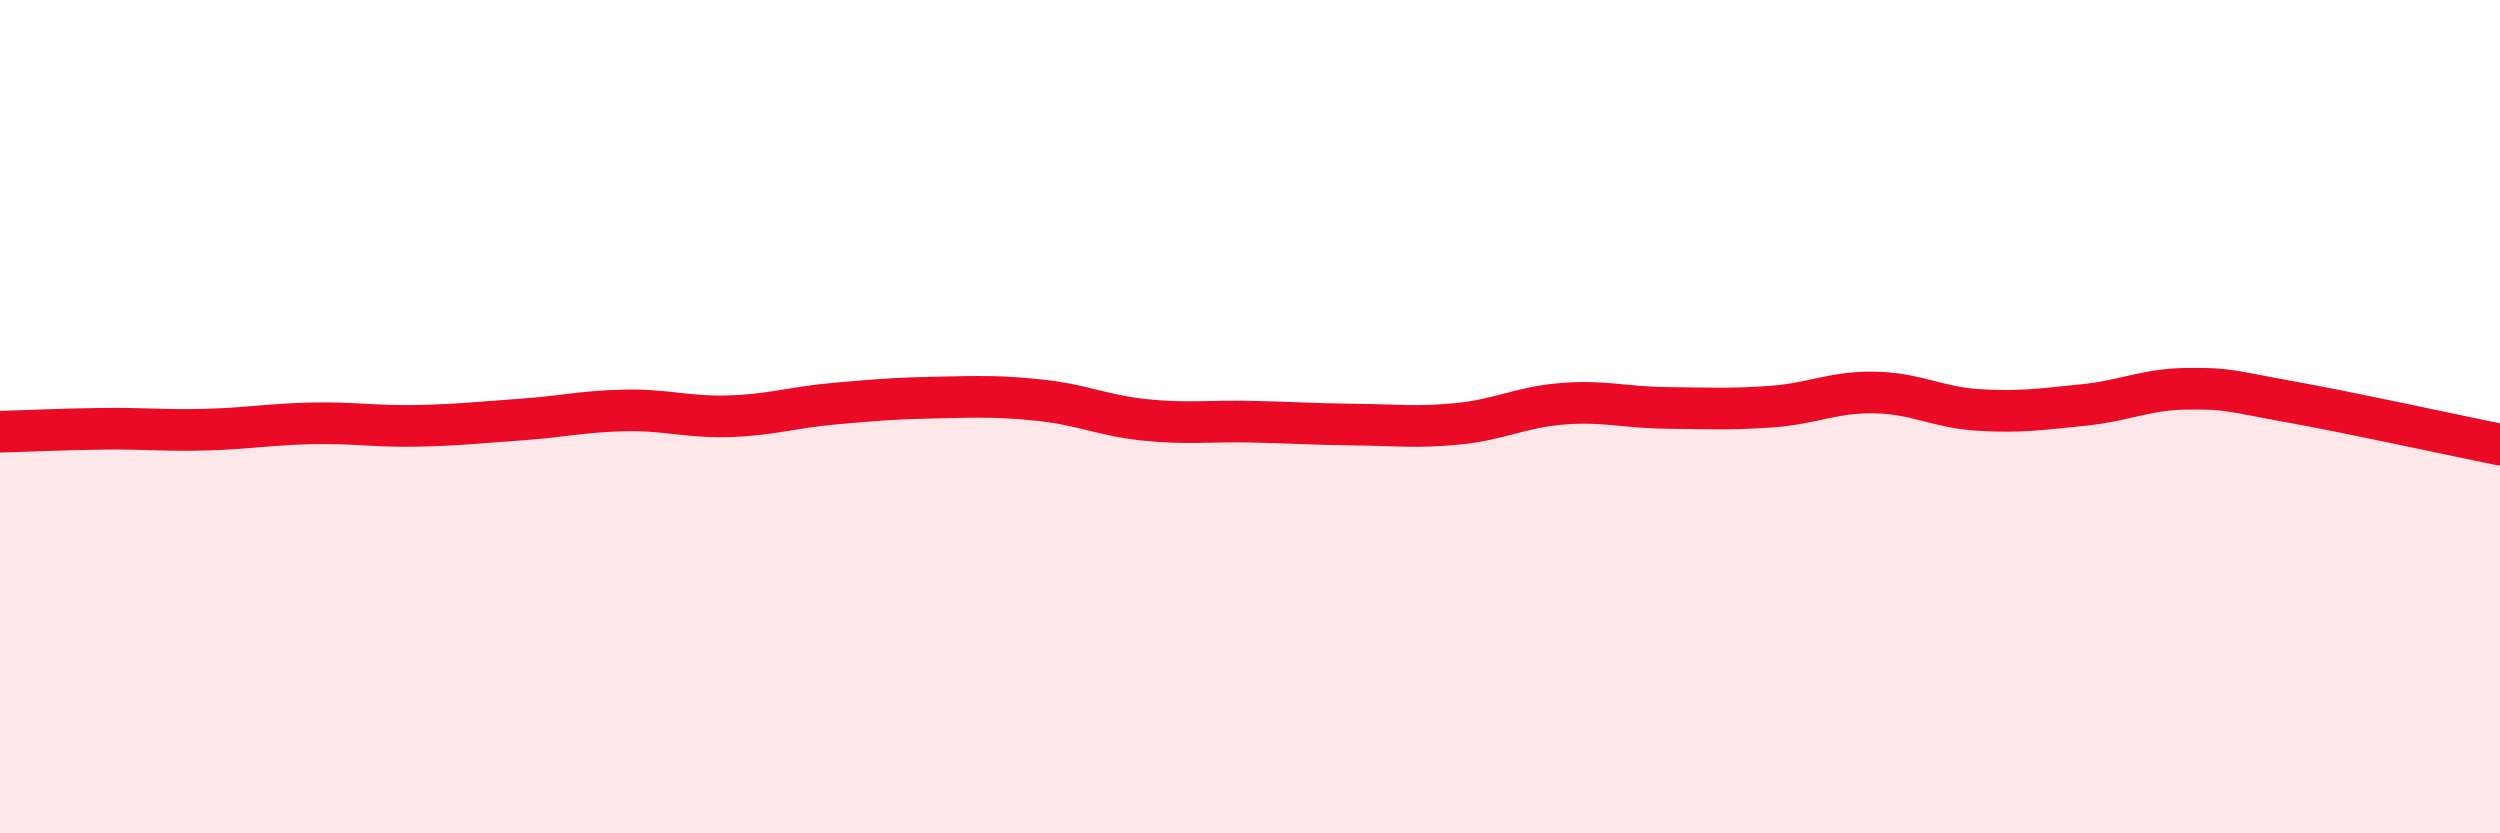
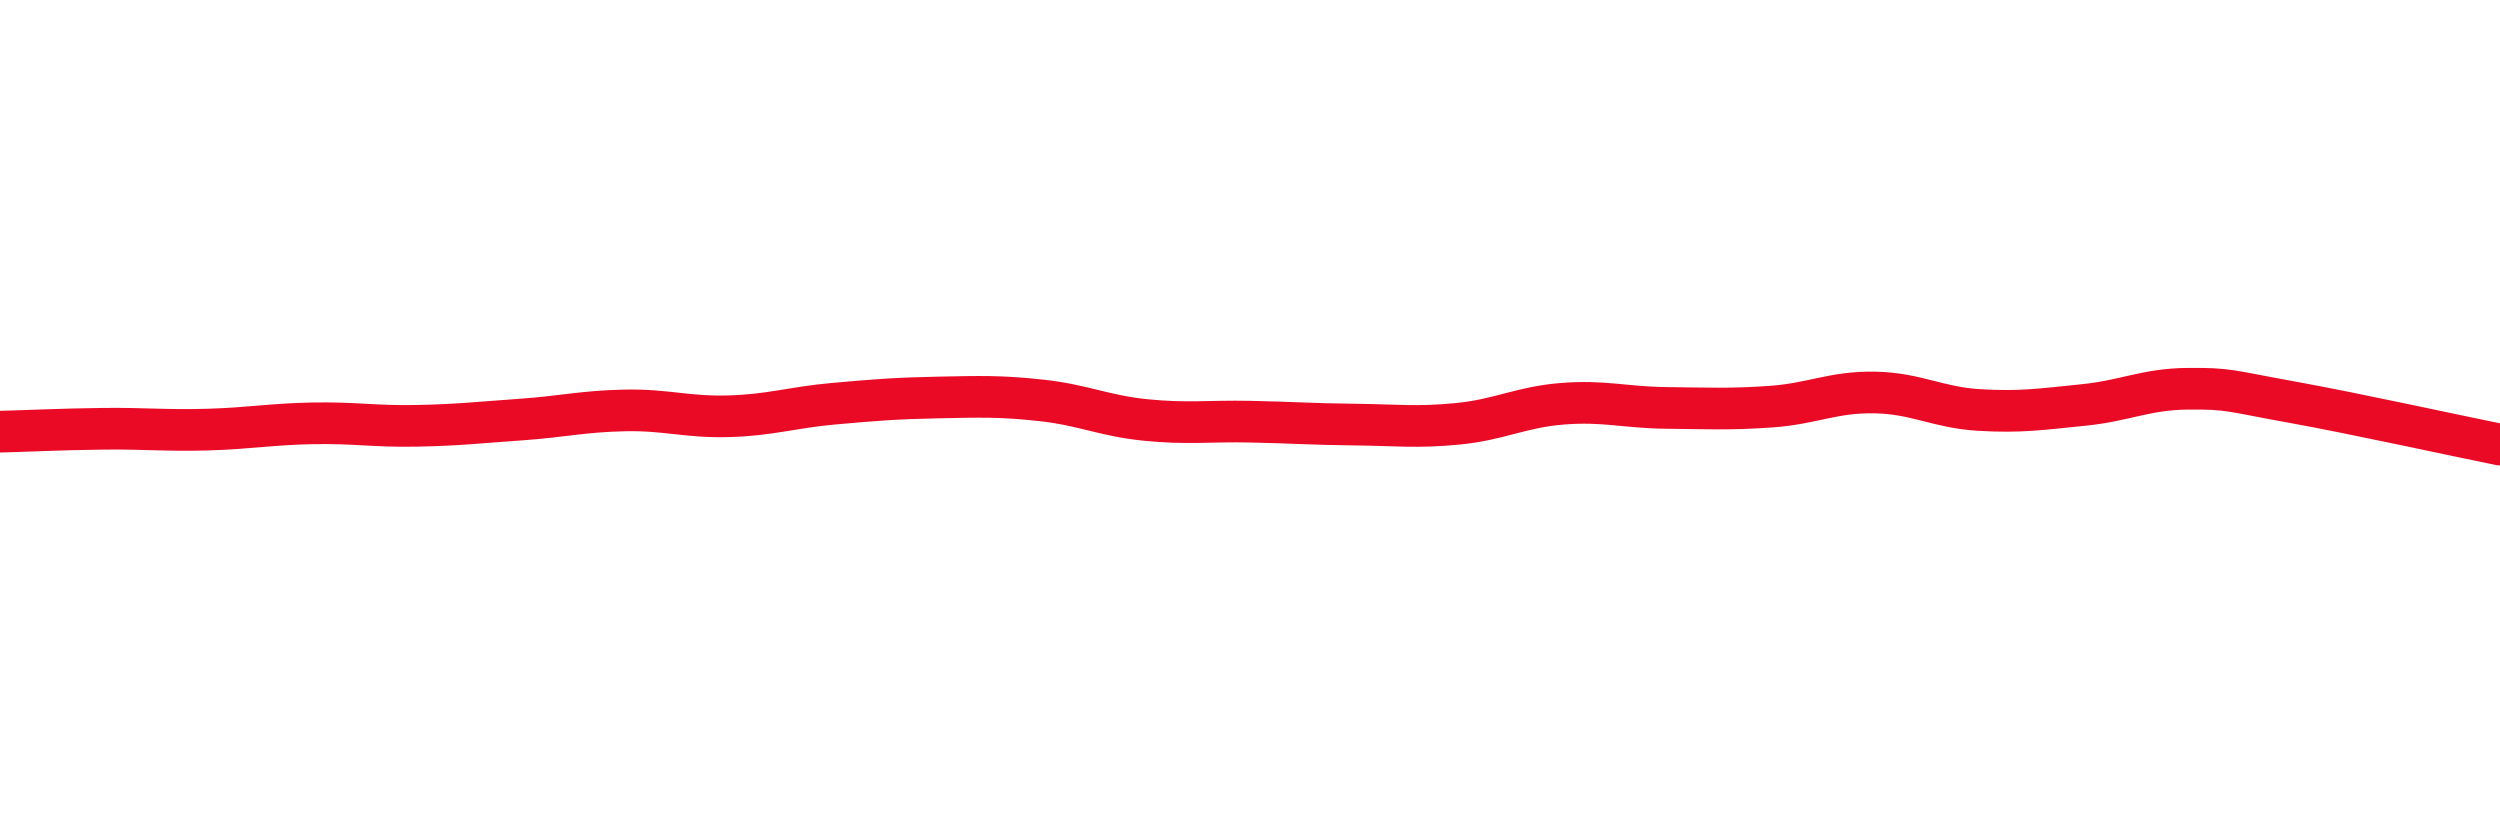
<svg xmlns="http://www.w3.org/2000/svg" width="60" height="20" viewBox="0 0 60 20">
-   <path d="M 0,10.36 C 0.5,10.35 1.5,10.3 2.5,10.29 C 3.5,10.28 4,10.34 5,10.31 C 6,10.28 6.5,10.18 7.5,10.16 C 8.5,10.14 9,10.24 10,10.22 C 11,10.2 11.5,10.14 12.5,10.07 C 13.5,10 14,9.87 15,9.85 C 16,9.83 16.5,10.02 17.5,9.99 C 18.5,9.96 19,9.78 20,9.69 C 21,9.6 21.5,9.56 22.5,9.54 C 23.5,9.52 24,9.5 25,9.61 C 26,9.72 26.5,9.98 27.5,10.08 C 28.5,10.18 29,10.1 30,10.12 C 31,10.14 31.5,10.18 32.5,10.19 C 33.5,10.2 34,10.27 35,10.17 C 36,10.07 36.5,9.77 37.5,9.69 C 38.5,9.61 39,9.78 40,9.79 C 41,9.8 41.5,9.83 42.5,9.76 C 43.5,9.69 44,9.4 45,9.42 C 46,9.44 46.5,9.78 47.5,9.84 C 48.5,9.9 49,9.82 50,9.72 C 51,9.62 51.5,9.34 52.5,9.33 C 53.5,9.32 53.5,9.38 55,9.65 C 56.5,9.92 59,10.47 60,10.67L60 20L0 20Z" fill="#EB0A25" opacity="0.1" stroke-linecap="round" stroke-linejoin="round" />
  <path d="M 0,10.36 C 0.5,10.35 1.5,10.3 2.5,10.29 C 3.5,10.28 4,10.34 5,10.31 C 6,10.28 6.5,10.18 7.5,10.16 C 8.5,10.14 9,10.24 10,10.22 C 11,10.2 11.5,10.14 12.5,10.07 C 13.5,10 14,9.87 15,9.85 C 16,9.83 16.5,10.02 17.5,9.99 C 18.5,9.96 19,9.78 20,9.69 C 21,9.6 21.5,9.56 22.5,9.54 C 23.5,9.52 24,9.5 25,9.61 C 26,9.72 26.5,9.98 27.5,10.08 C 28.5,10.18 29,10.1 30,10.12 C 31,10.14 31.5,10.18 32.5,10.19 C 33.5,10.2 34,10.27 35,10.17 C 36,10.07 36.5,9.77 37.5,9.69 C 38.5,9.61 39,9.78 40,9.79 C 41,9.8 41.5,9.83 42.5,9.76 C 43.5,9.69 44,9.4 45,9.42 C 46,9.44 46.5,9.78 47.5,9.84 C 48.5,9.9 49,9.82 50,9.72 C 51,9.62 51.5,9.34 52.5,9.33 C 53.5,9.32 53.5,9.38 55,9.65 C 56.5,9.92 59,10.47 60,10.67" stroke="#EB0A25" stroke-width="1" fill="none" stroke-linecap="round" stroke-linejoin="round" />
</svg>